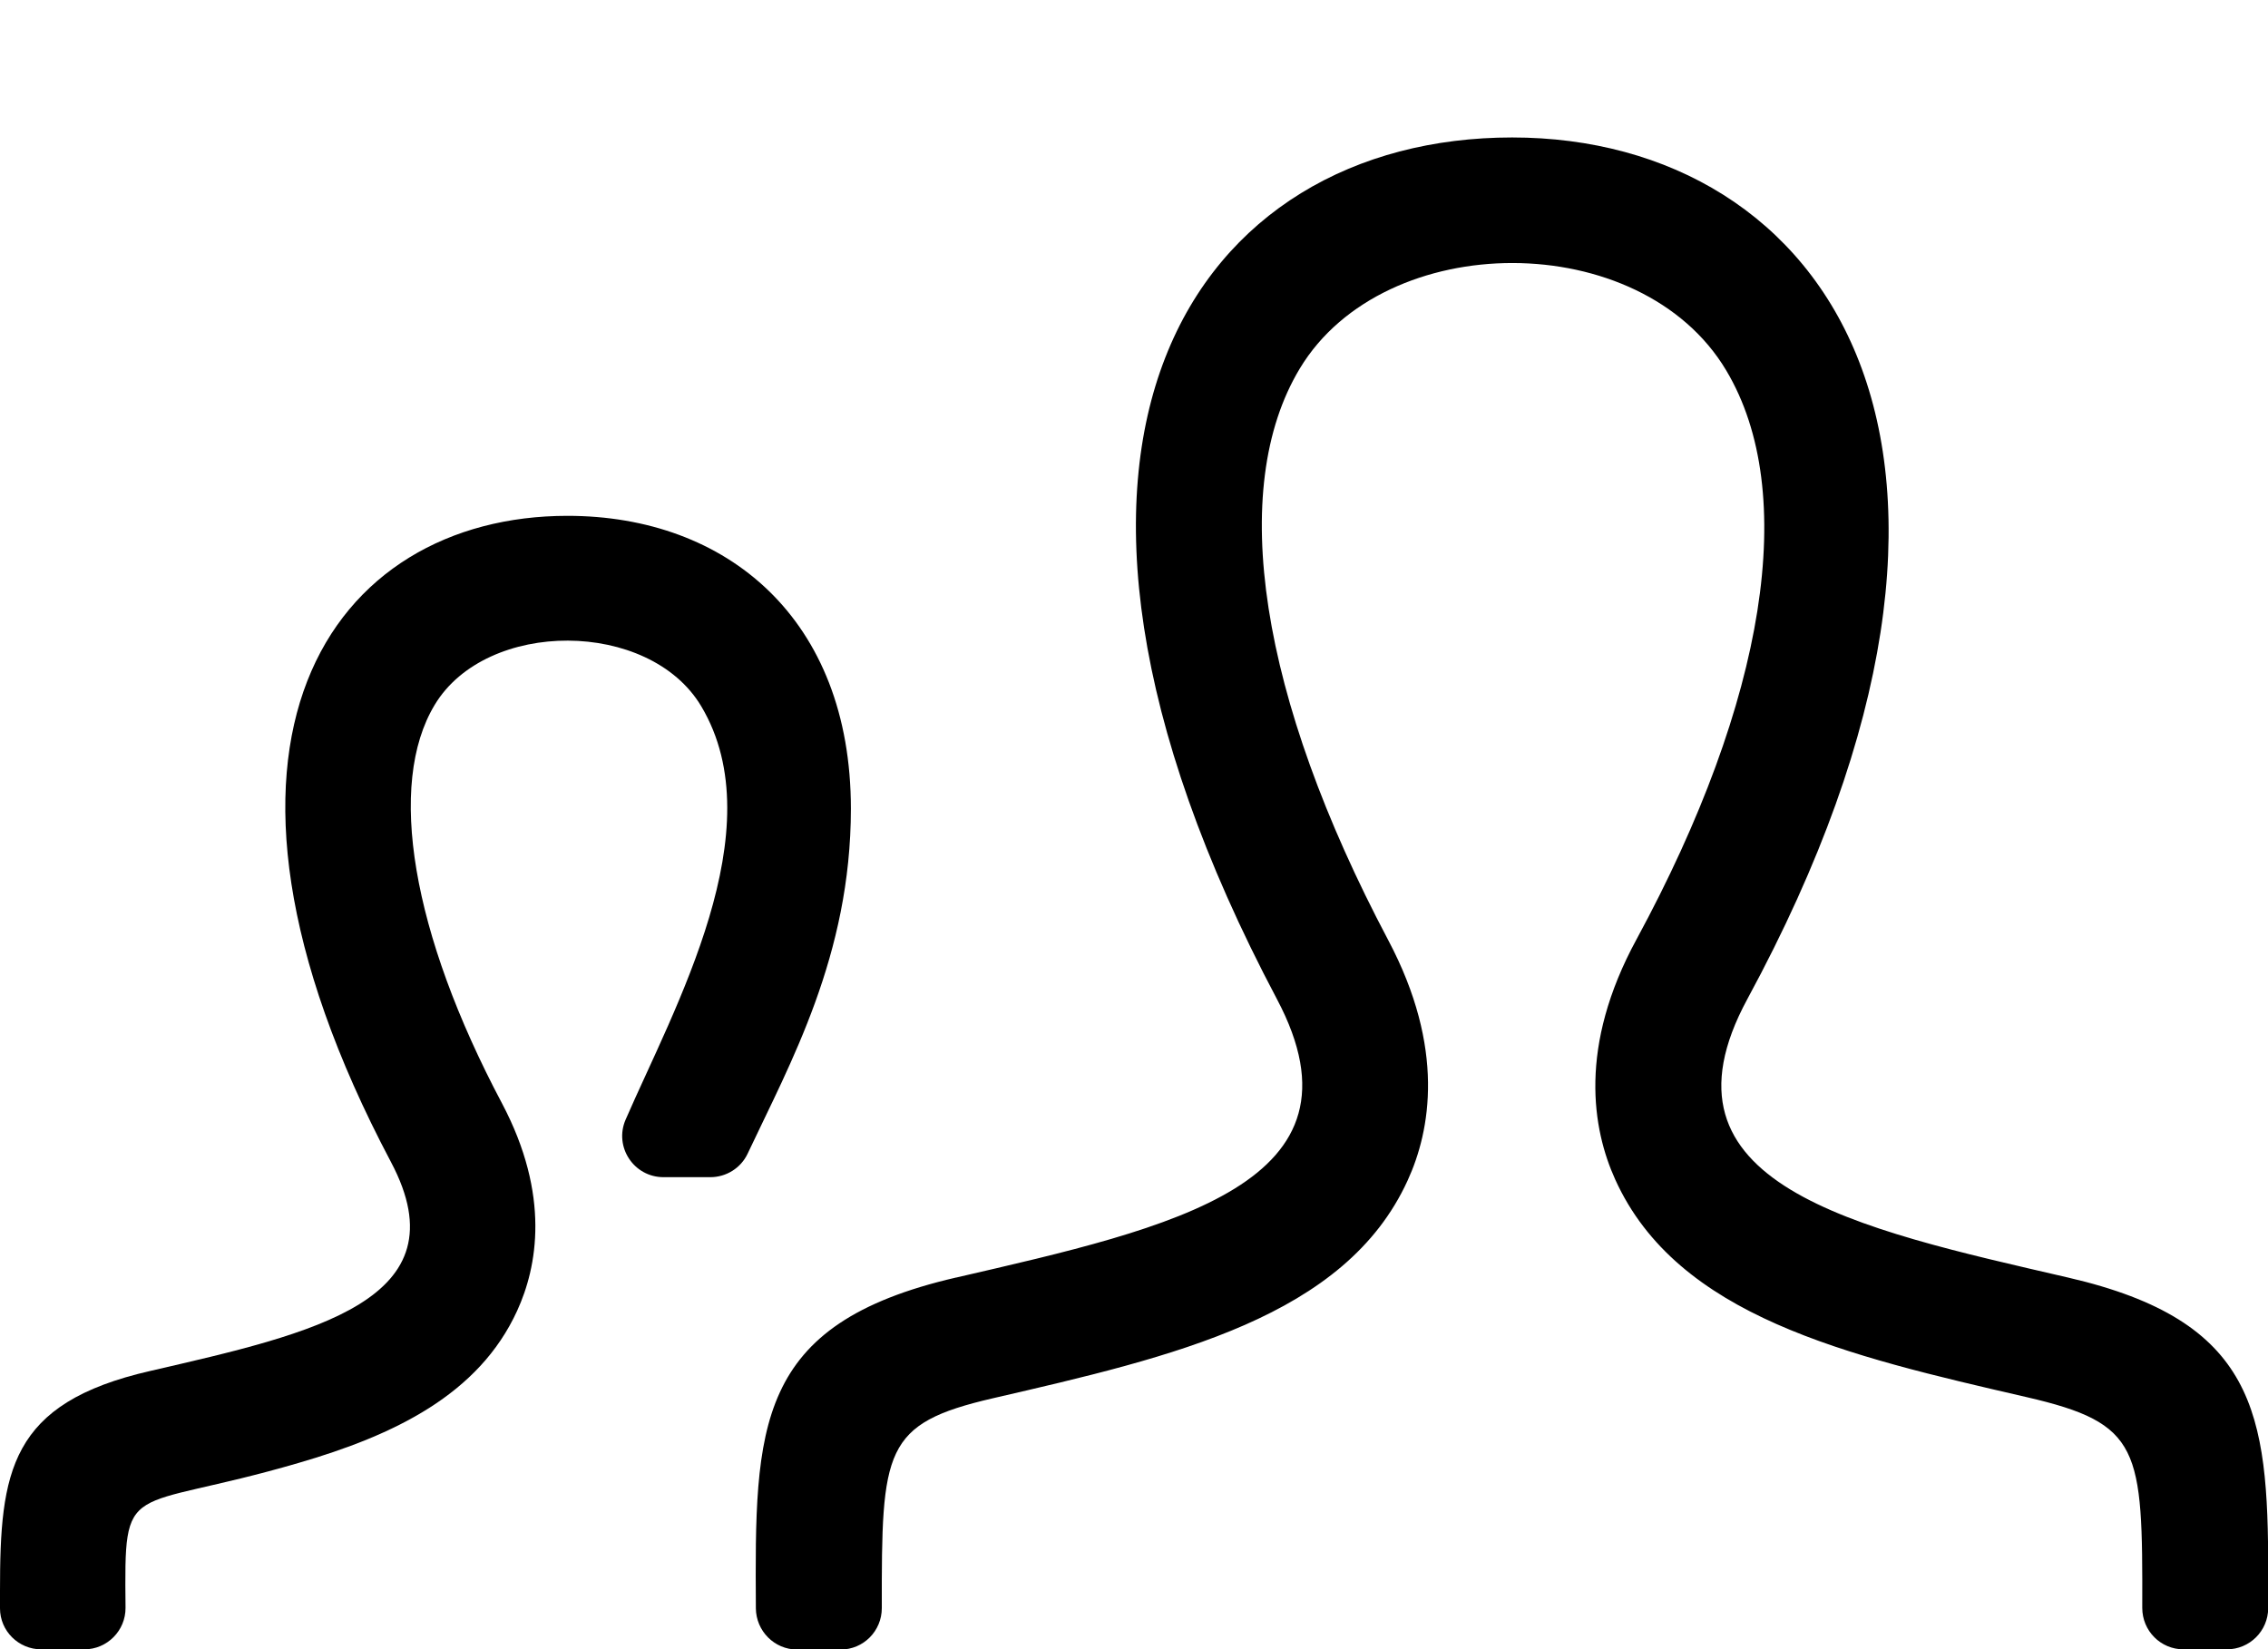
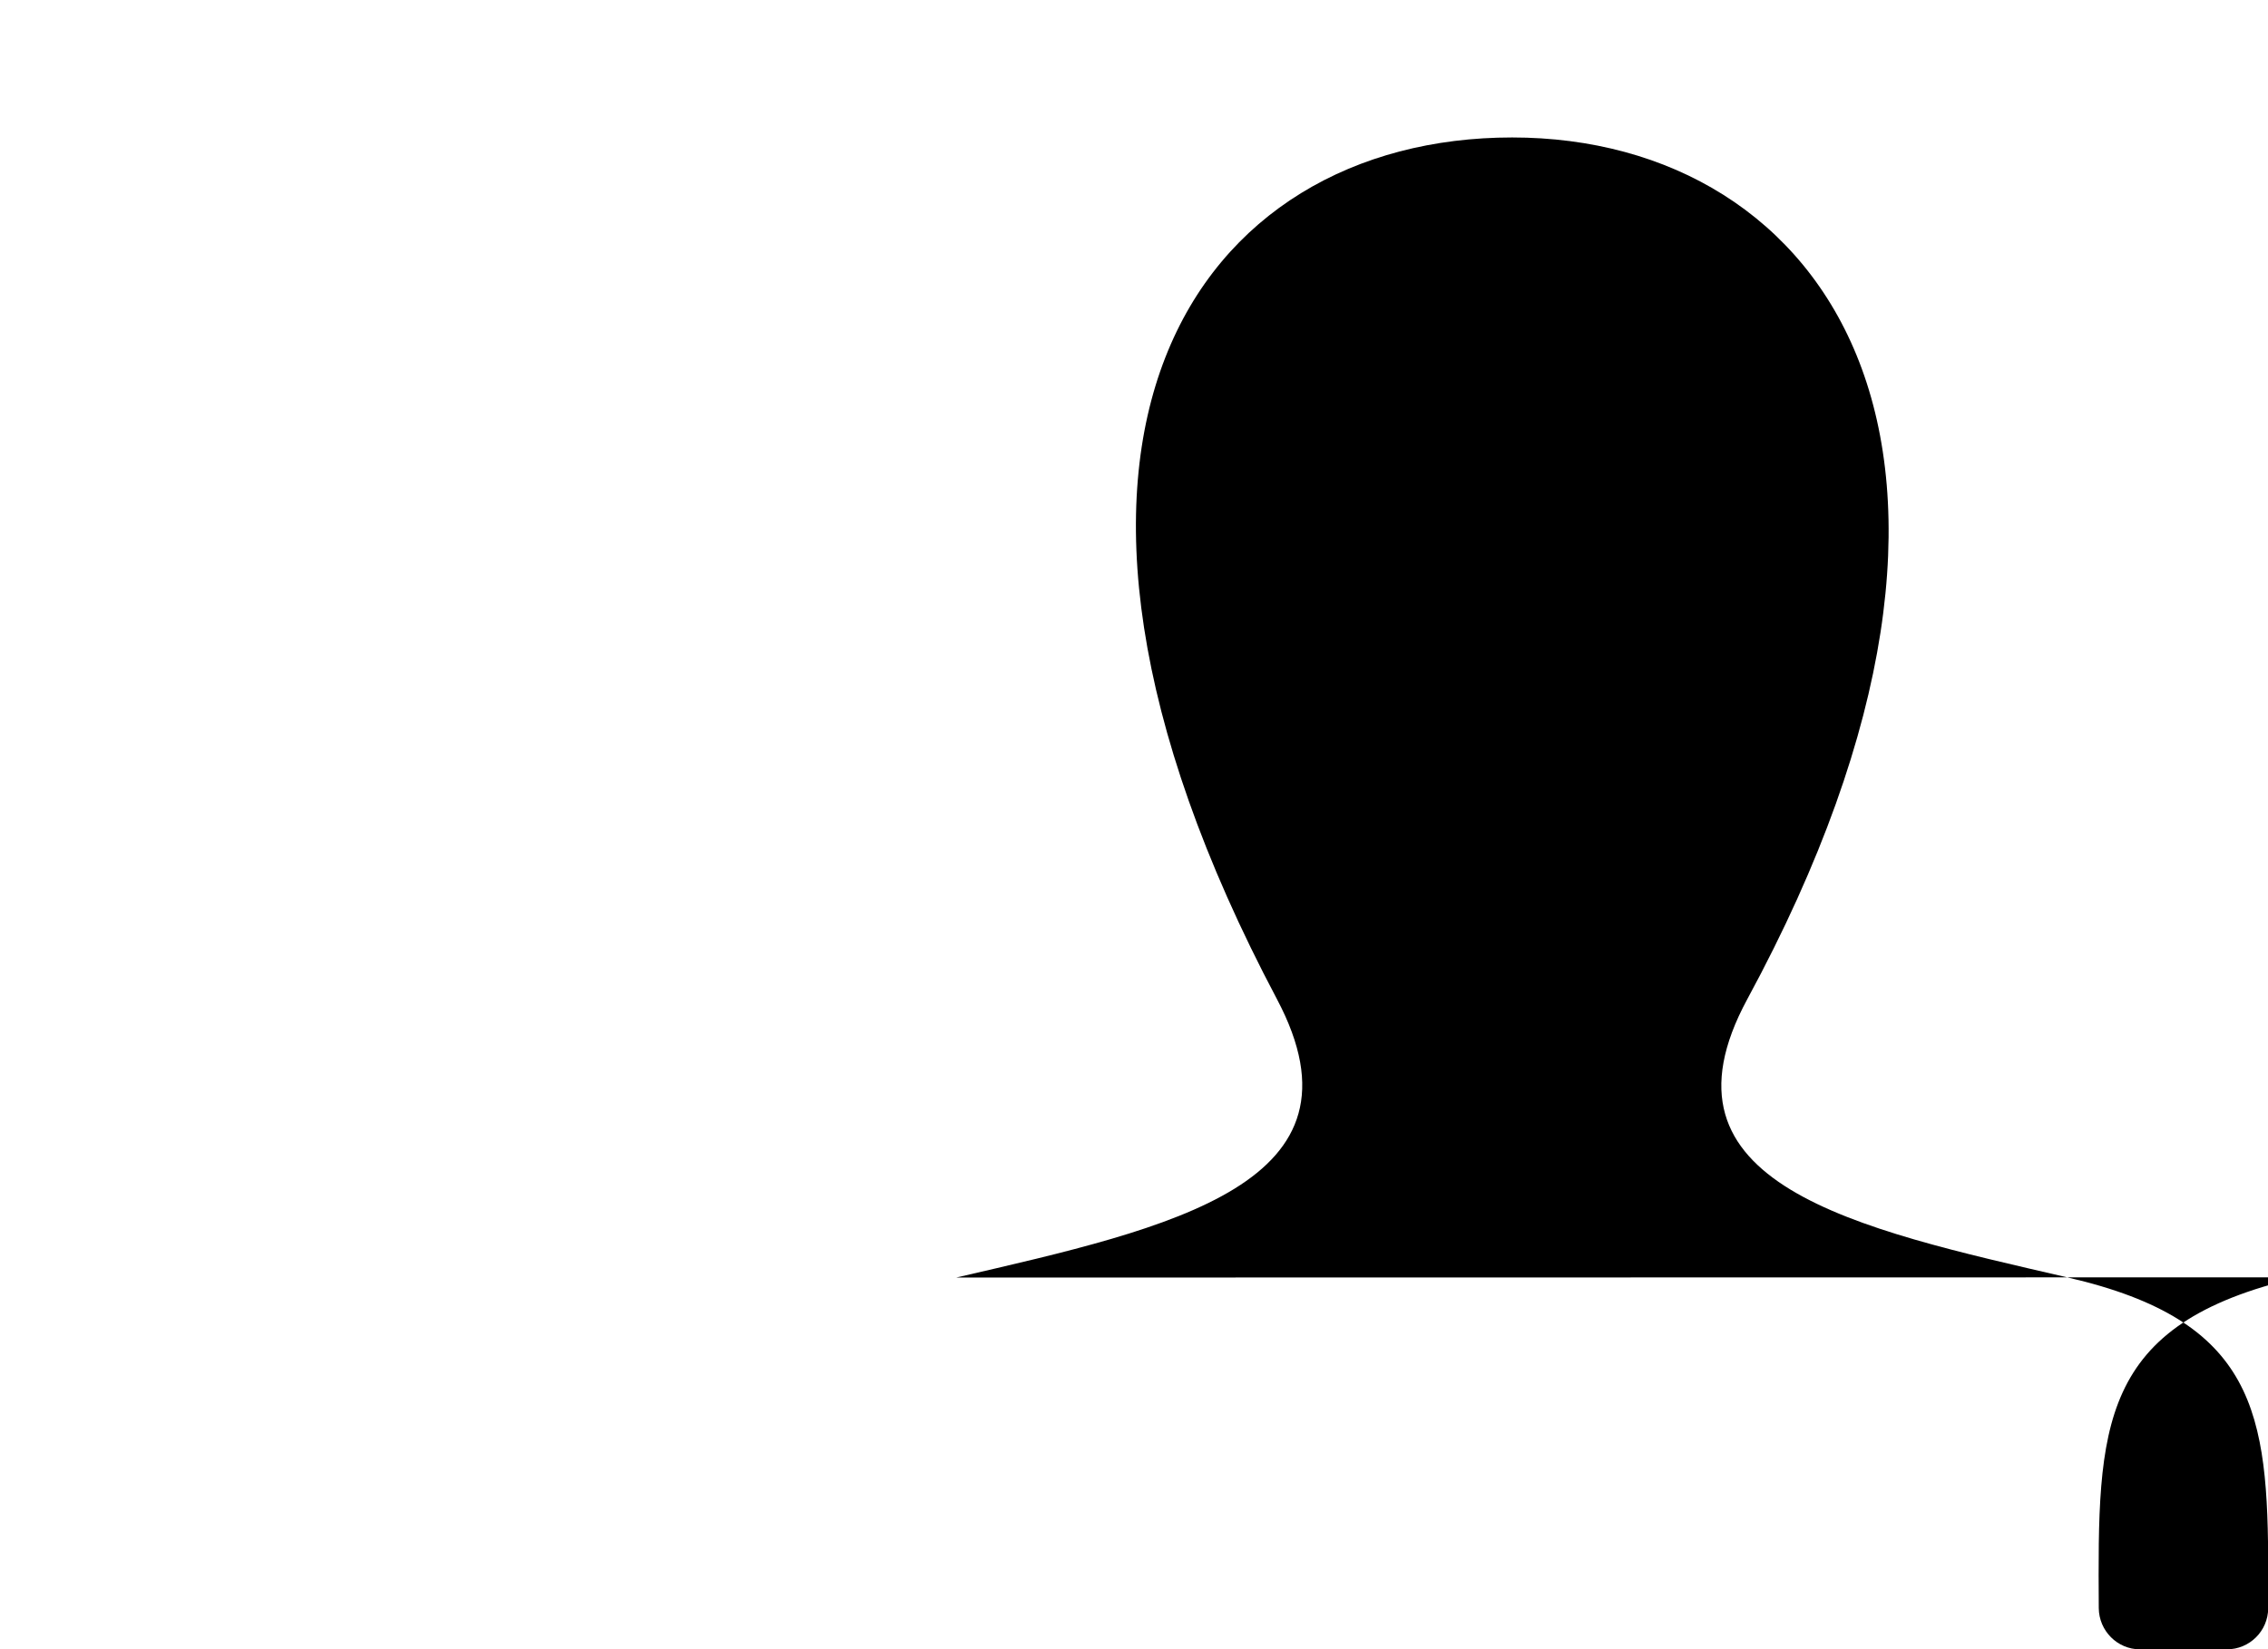
<svg xmlns="http://www.w3.org/2000/svg" id="Layer_1" data-name="Layer 1" viewBox="0 0 110.03 80.03">
-   <path d="M46.39,61.99c10.51-2.43,20.3-4.56,15.56-13.51-14.43-27.24-3.83-41.81,11.41-41.81s25.87,15.13,11.41,41.81c-4.88,9.01,5.27,11.13,15.56,13.51,9.1,2.1,9.71,6.55,9.71,14.25v1.8c-.01,1.1-.9,1.99-2.01,1.99h-2.1c-1.11,0-2-.9-2-2.01,.02-7.76-.07-8.95-5.62-10.23-8.72-2.01-16.94-3.91-19.95-10.56-1.1-2.43-1.81-6.43,1.04-11.66,6.29-11.61,7.88-21.67,4.35-27.59-4.14-6.96-16.58-6.92-20.69-.1-3.52,5.84-1.95,15.95,4.29,27.74,2.78,5.25,2.05,9.24,.94,11.66-3.03,6.63-11.33,8.54-20.13,10.57-5.31,1.23-5.39,2.49-5.38,10.18,0,1.11-.89,2.01-2,2.01h-2.11c-1.1,0-1.99-.9-2-2-.05-8.81-.08-13.79,9.71-16.05Z" />
-   <path d="M2,80.03h2.09c1.11,0,2.01-.91,2-2.02-.06-6.39-.05-4.56,8.38-7.02,4.65-1.35,8.76-3.32,10.62-7.39,.97-2.12,1.63-5.59-.74-10.07-4.37-8.24-5.59-15.47-3.26-19.33,2.51-4.17,10.41-4.16,12.93,.07,3.57,5.99-1.33,14.67-3.67,20.06-.57,1.32,.4,2.79,1.84,2.79h2.27c.77,0,1.48-.44,1.81-1.14,2.05-4.36,5.01-9.62,5.01-16.74,0-9.22-6.02-14.21-13.75-14.21-11.43,0-19.38,10.93-8.56,31.36,3.55,6.71-3.79,8.31-11.67,10.13C.45,68.08,0,71.41,0,77.2v.84c0,1.1,.9,1.99,2,1.99Z" />
+   <path d="M46.39,61.99c10.51-2.43,20.3-4.56,15.56-13.51-14.43-27.24-3.83-41.81,11.41-41.81s25.87,15.13,11.41,41.81c-4.88,9.01,5.27,11.13,15.56,13.51,9.1,2.1,9.71,6.55,9.71,14.25v1.8c-.01,1.1-.9,1.99-2.01,1.99h-2.1h-2.11c-1.1,0-1.99-.9-2-2-.05-8.81-.08-13.79,9.71-16.05Z" />
</svg>